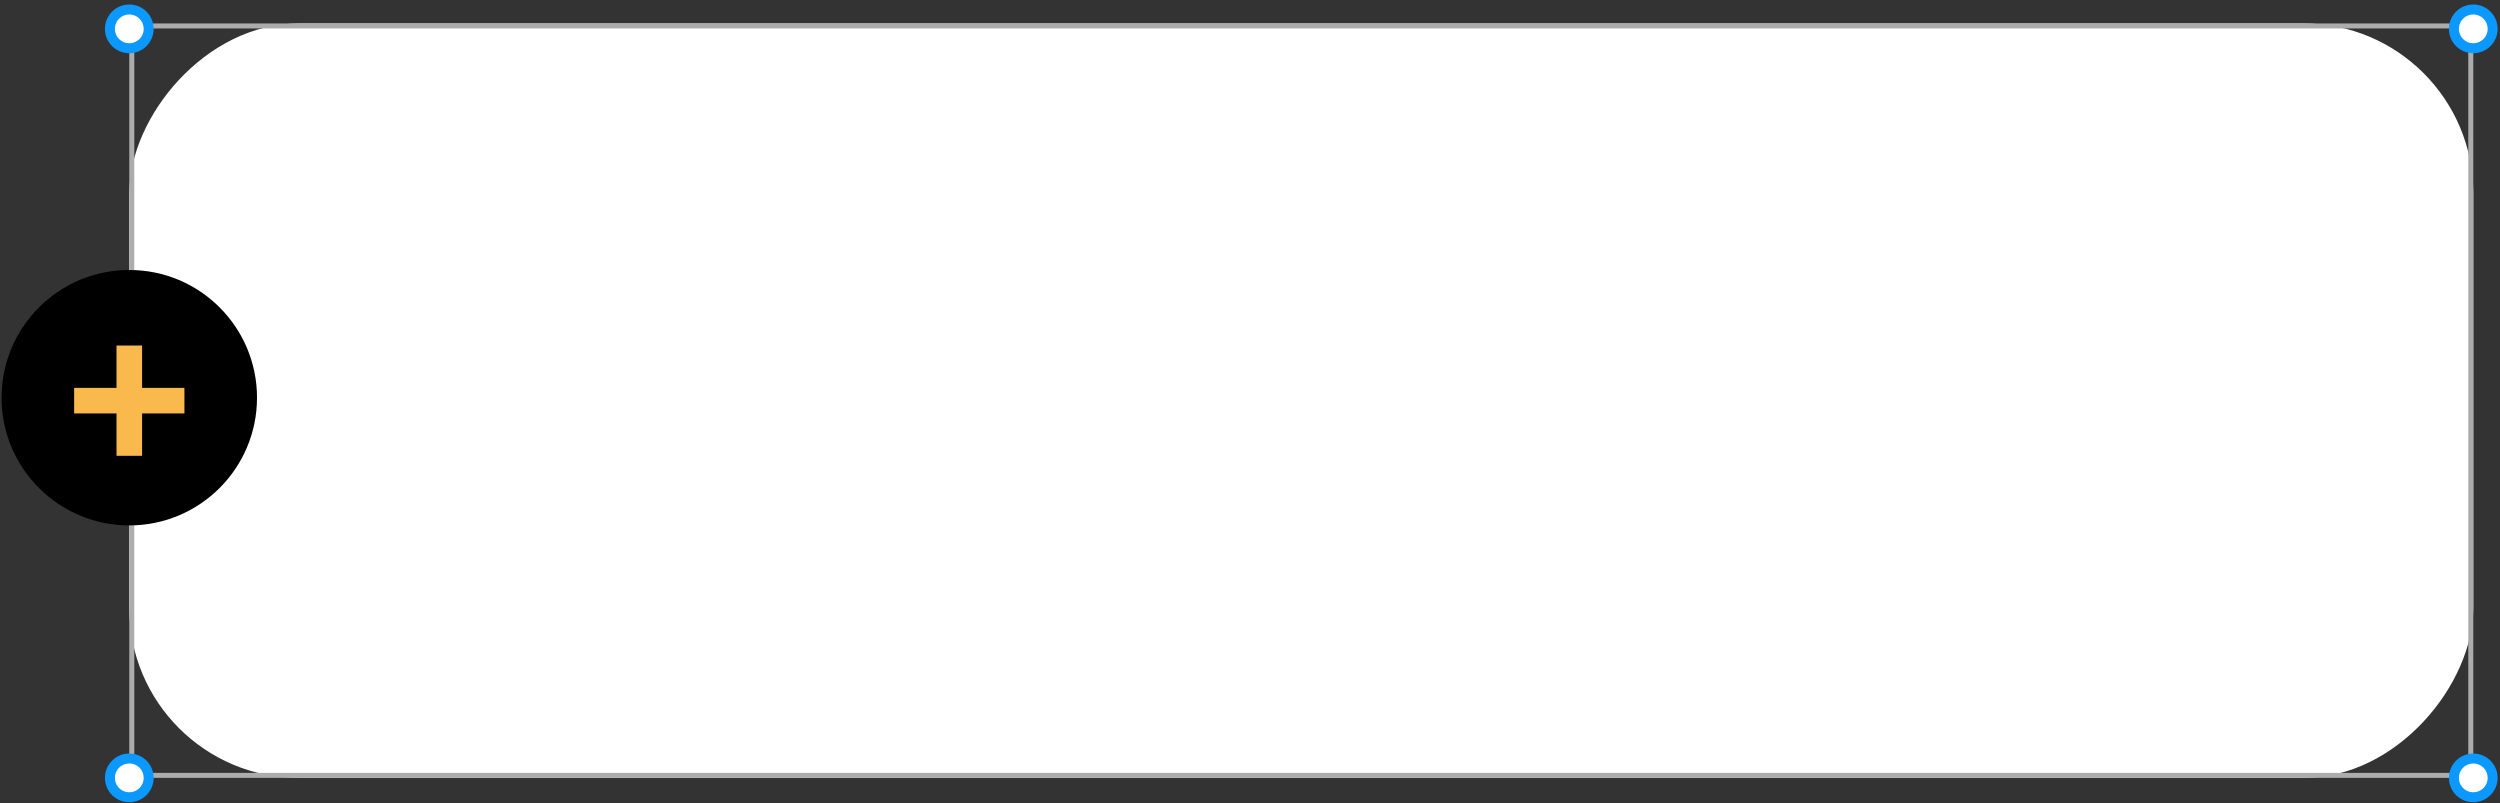
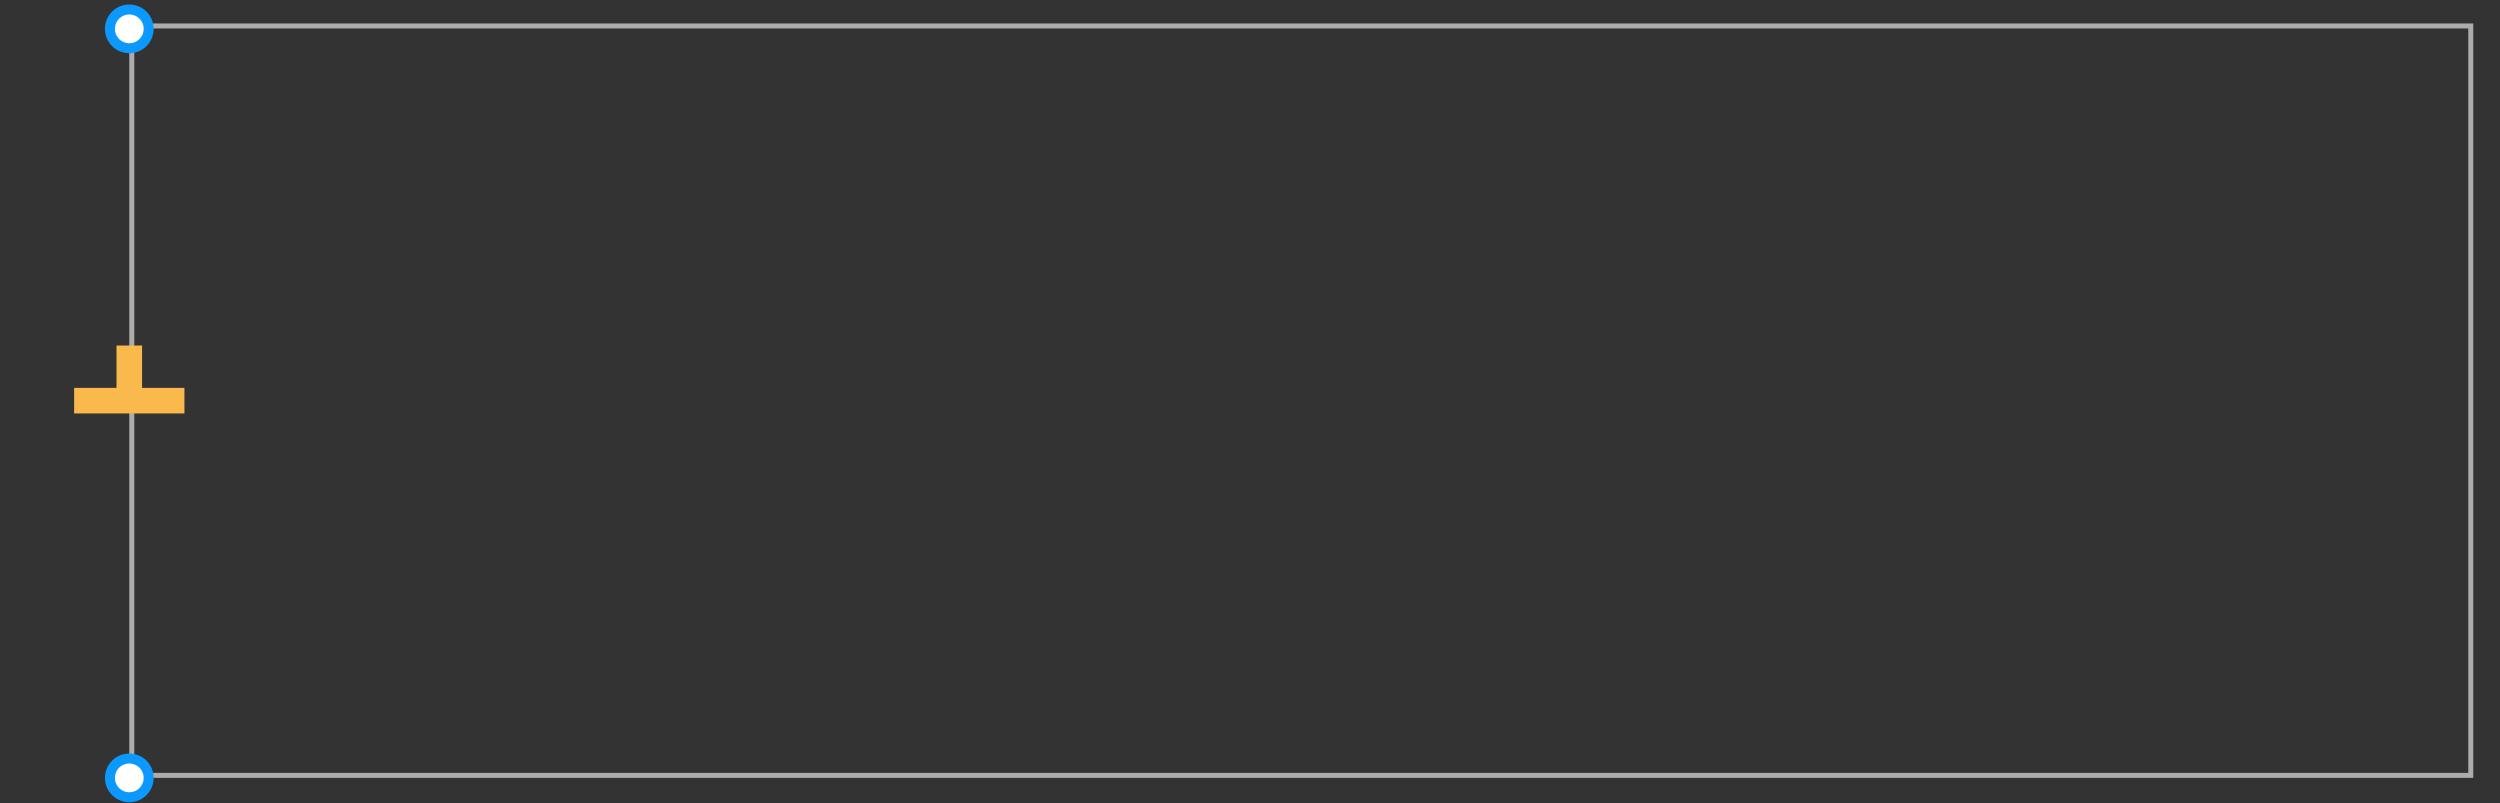
<svg xmlns="http://www.w3.org/2000/svg" width="501" height="161" viewBox="0 0 501 161" fill="none">
  <rect x="0" y="0" width="501" height="161" fill="#333333" stroke="none" />
-   <rect width="469.734" height="151.184" rx="34" transform="matrix(-1 0 0 1 495.645 4.701)" fill="white" />
  <rect x="26.41" y="5.201" width="468.734" height="150.184" stroke="#ACACAC" />
  <circle cx="25.91" cy="5.784" r="3.881" fill="white" stroke="#0B99FF" stroke-width="2" />
-   <circle cx="495.645" cy="5.784" r="3.881" fill="white" stroke="#0B99FF" stroke-width="2" />
  <circle cx="25.91" cy="155.886" r="3.881" fill="white" stroke="#0B99FF" stroke-width="2" />
-   <circle cx="495.645" cy="155.886" r="3.881" fill="white" stroke="#0B99FF" stroke-width="2" />
-   <circle cx="25.594" cy="25.594" r="25.594" transform="matrix(-1 0 0 1 51.504 54.105)" fill="black" />
-   <path d="M23.348 77.732H14.858V82.855H23.348V91.345H28.472V82.855H36.961V77.732H28.472V69.242H23.348V77.732Z" fill="#F9B94C" />
+   <path d="M23.348 77.732H14.858V82.855H23.348H28.472V82.855H36.961V77.732H28.472V69.242H23.348V77.732Z" fill="#F9B94C" />
</svg>